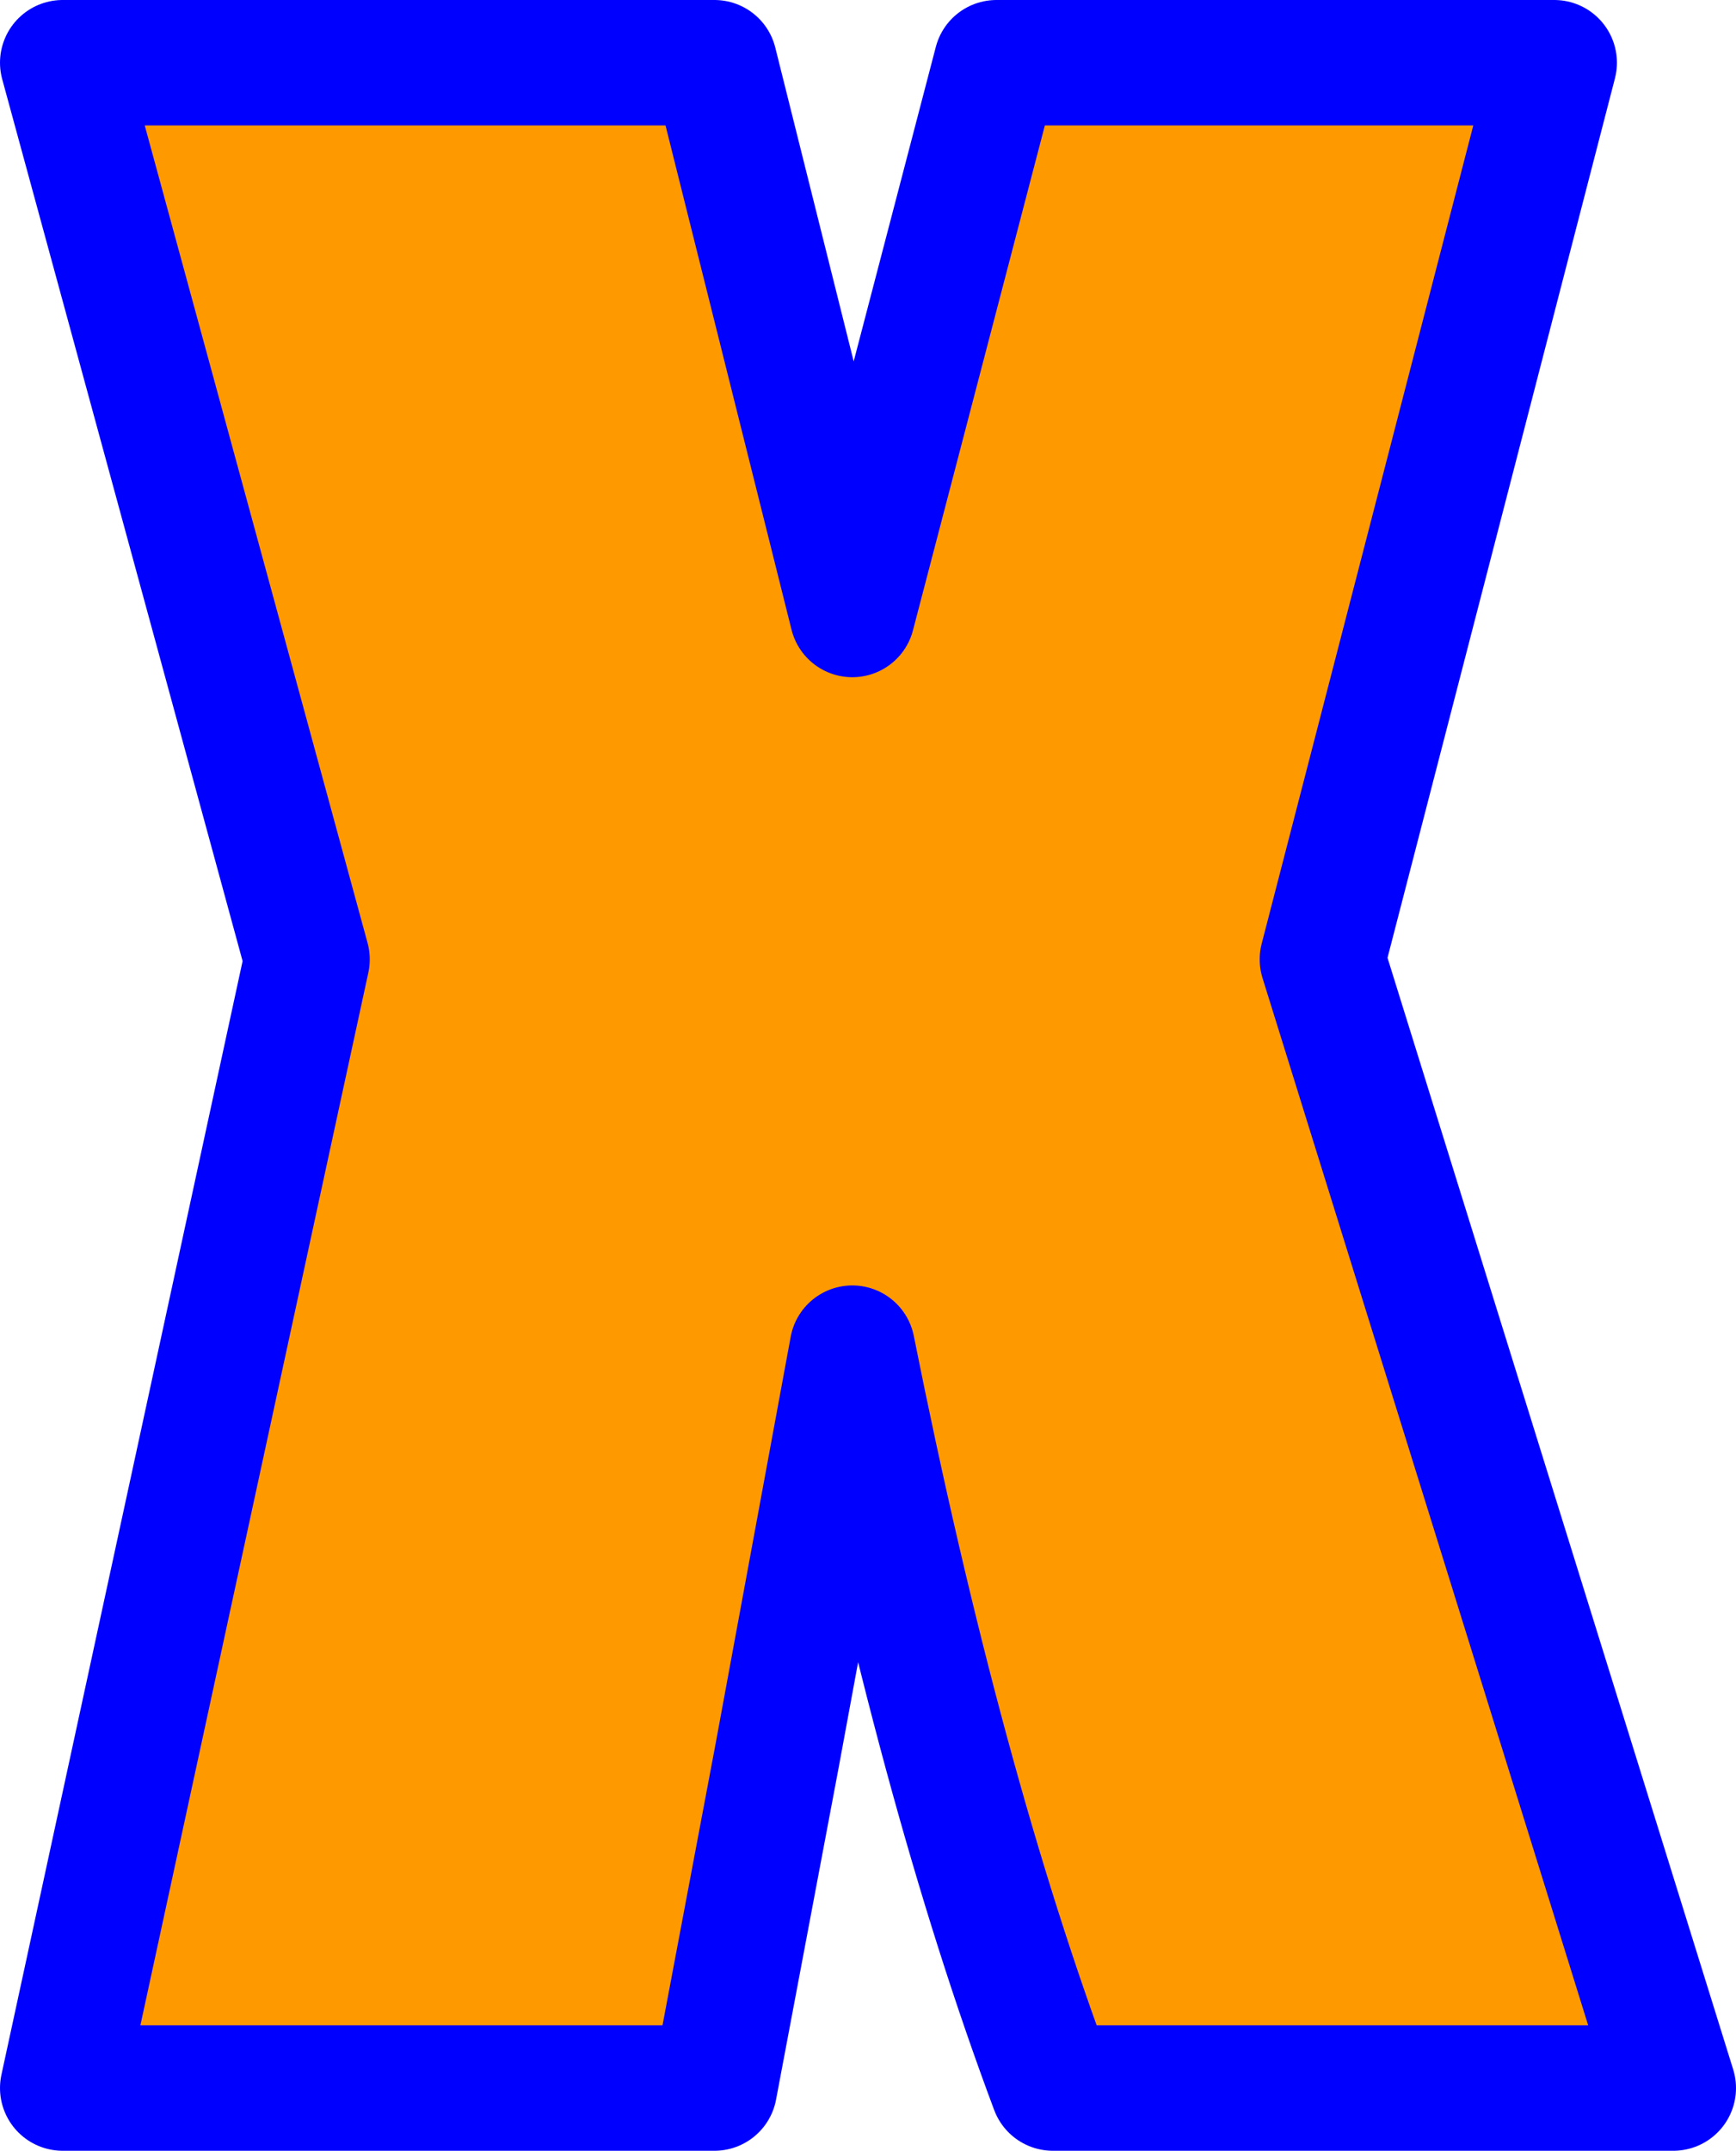
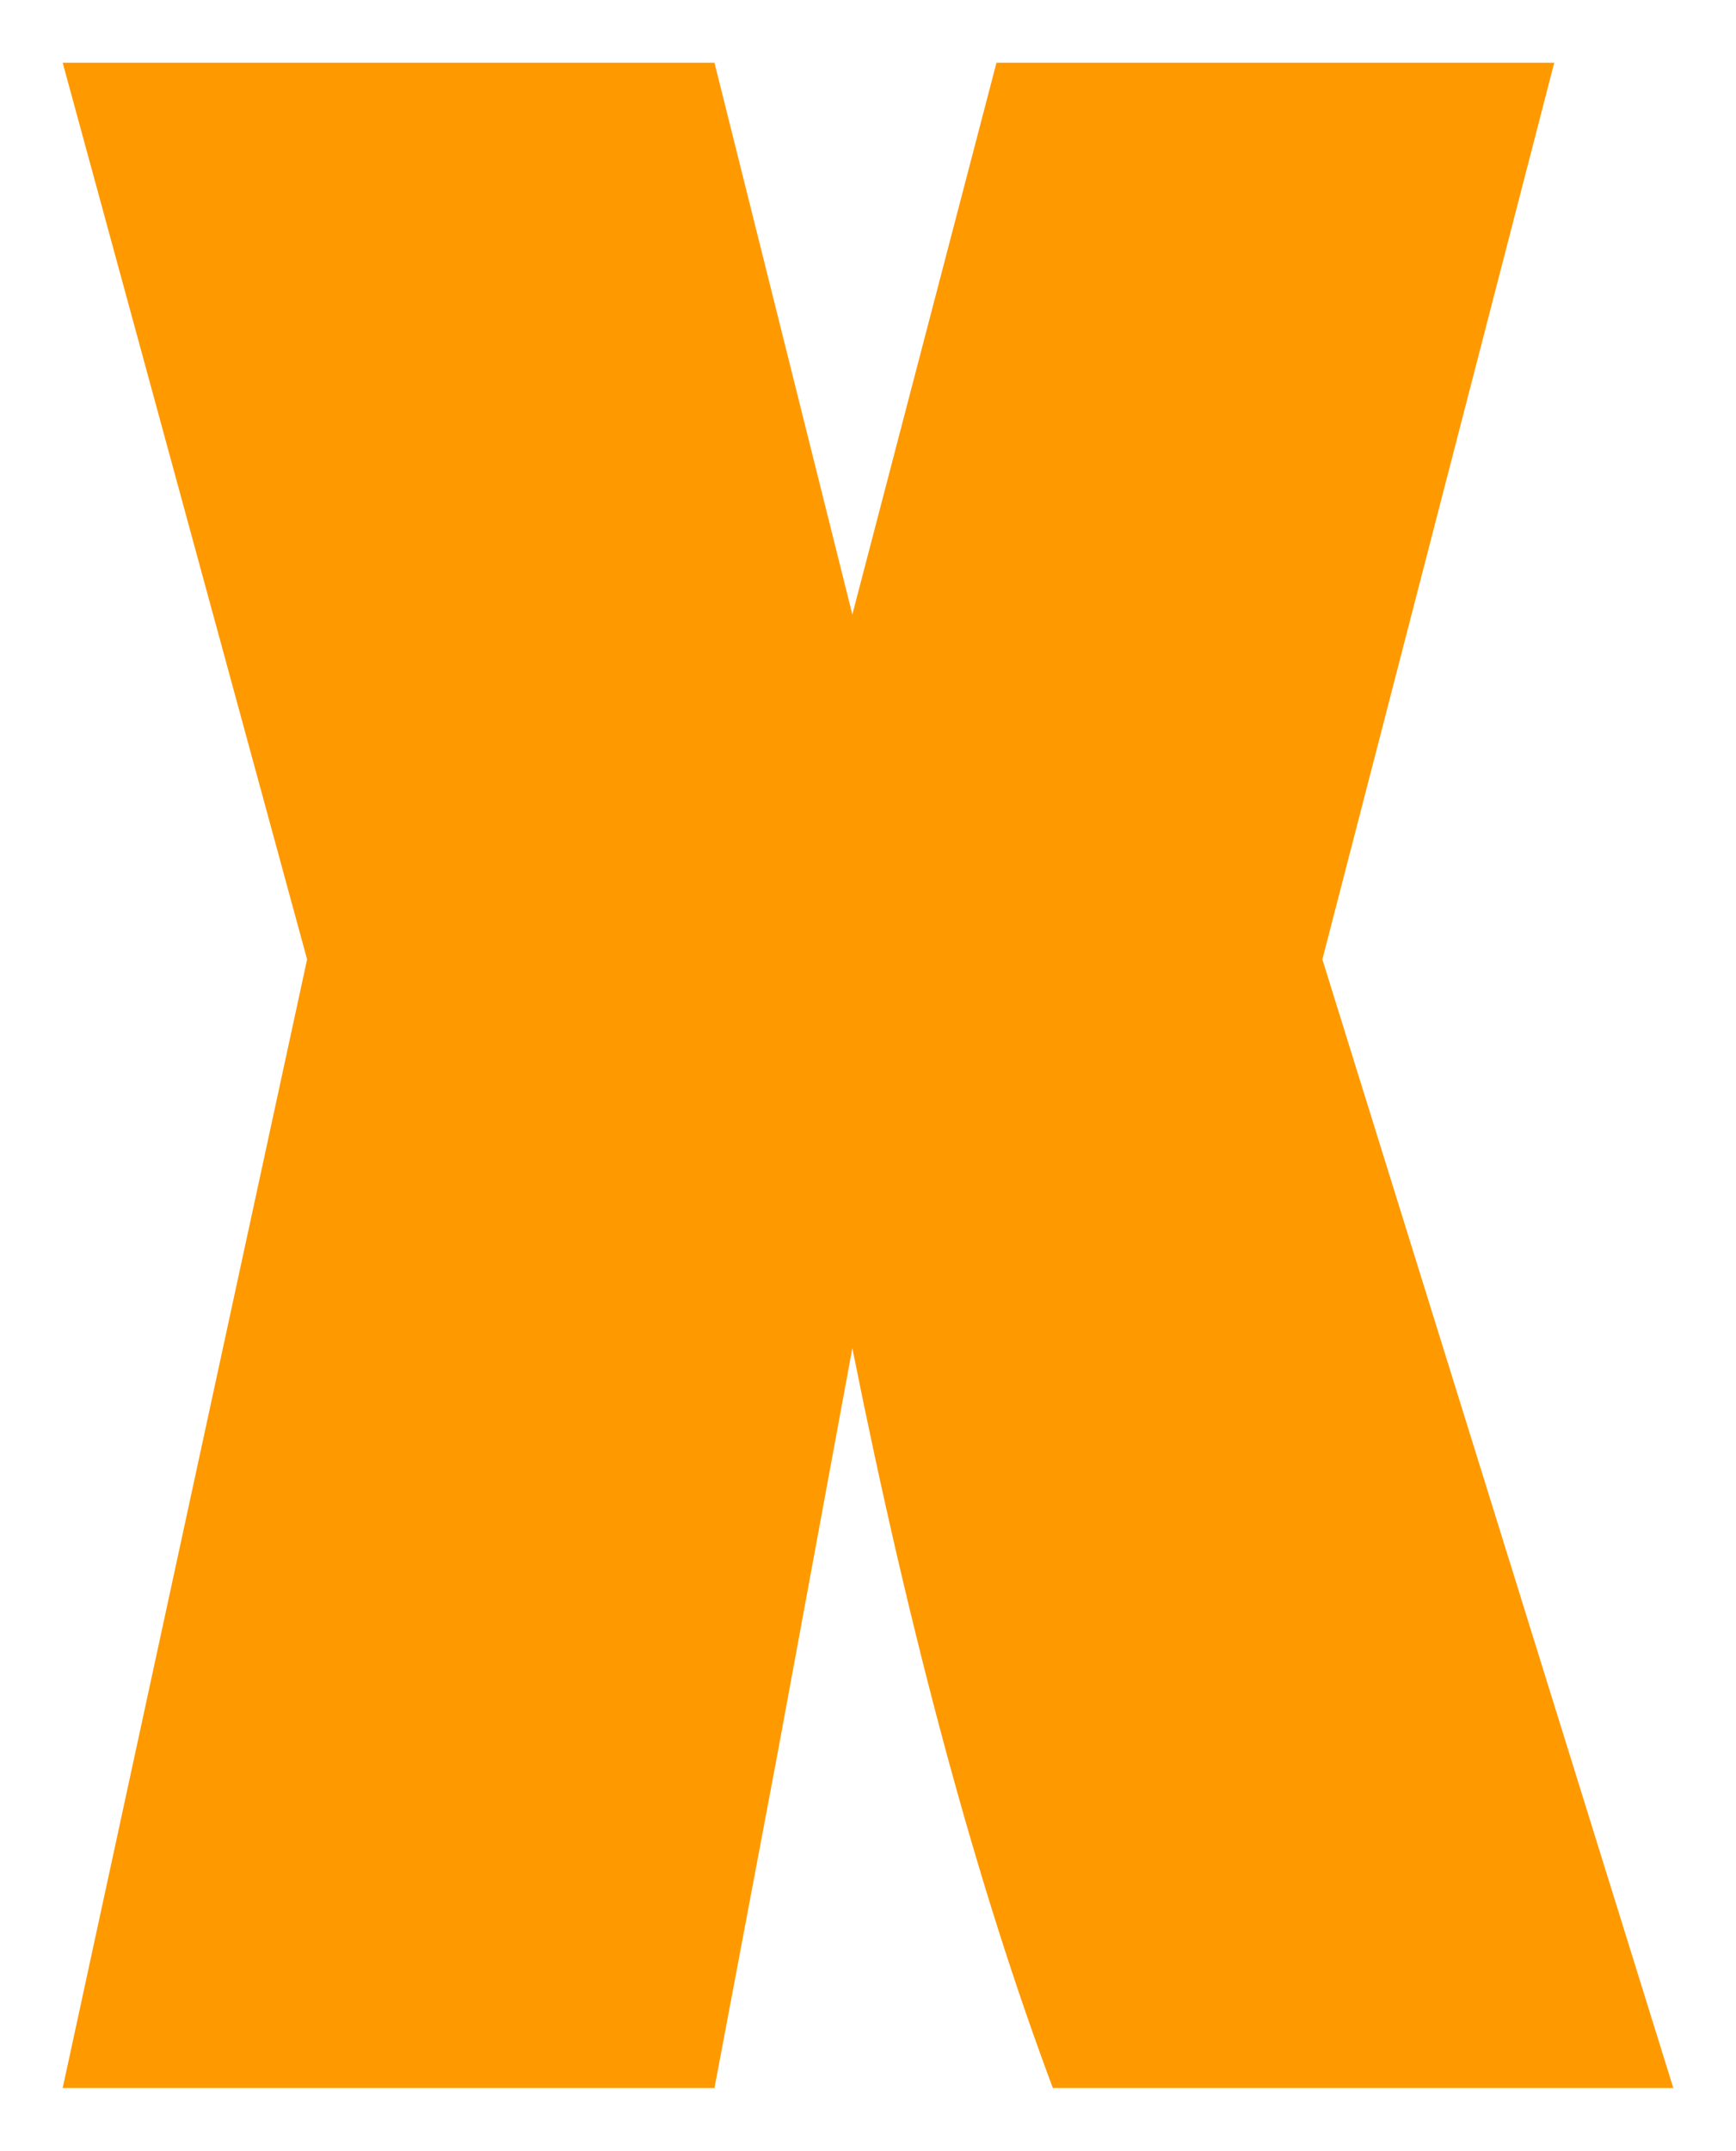
<svg xmlns="http://www.w3.org/2000/svg" height="17.15px" width="13.85px">
  <g transform="matrix(1.0, 0.0, 0.0, 1.0, 6.9, 8.55)">
    <path d="M-6.4 -8.05 L-1.2 -8.05 -0.65 -5.85 -0.1 -3.65 1.05 -8.05 5.5 -8.05 3.65 -0.9 6.45 8.1 1.5 8.1 Q0.6 5.7 -0.1 2.2 L-0.7 5.45 -1.2 8.1 -6.4 8.1 -4.45 -0.9 -6.4 -8.05" fill="#ff9900" fill-rule="evenodd" stroke="none" />
-     <path d="M-6.4 -8.05 L-1.2 -8.05 -0.65 -5.85 -0.1 -3.65 1.05 -8.05 5.5 -8.05 3.65 -0.9 6.45 8.1 1.5 8.1 Q0.6 5.7 -0.1 2.2 L-0.7 5.45 -1.2 8.1 -6.4 8.1 -4.45 -0.9 -6.4 -8.05 Z" fill="none" stroke="#0000ff" stroke-linecap="round" stroke-linejoin="round" stroke-width="1.0" />
  </g>
</svg>